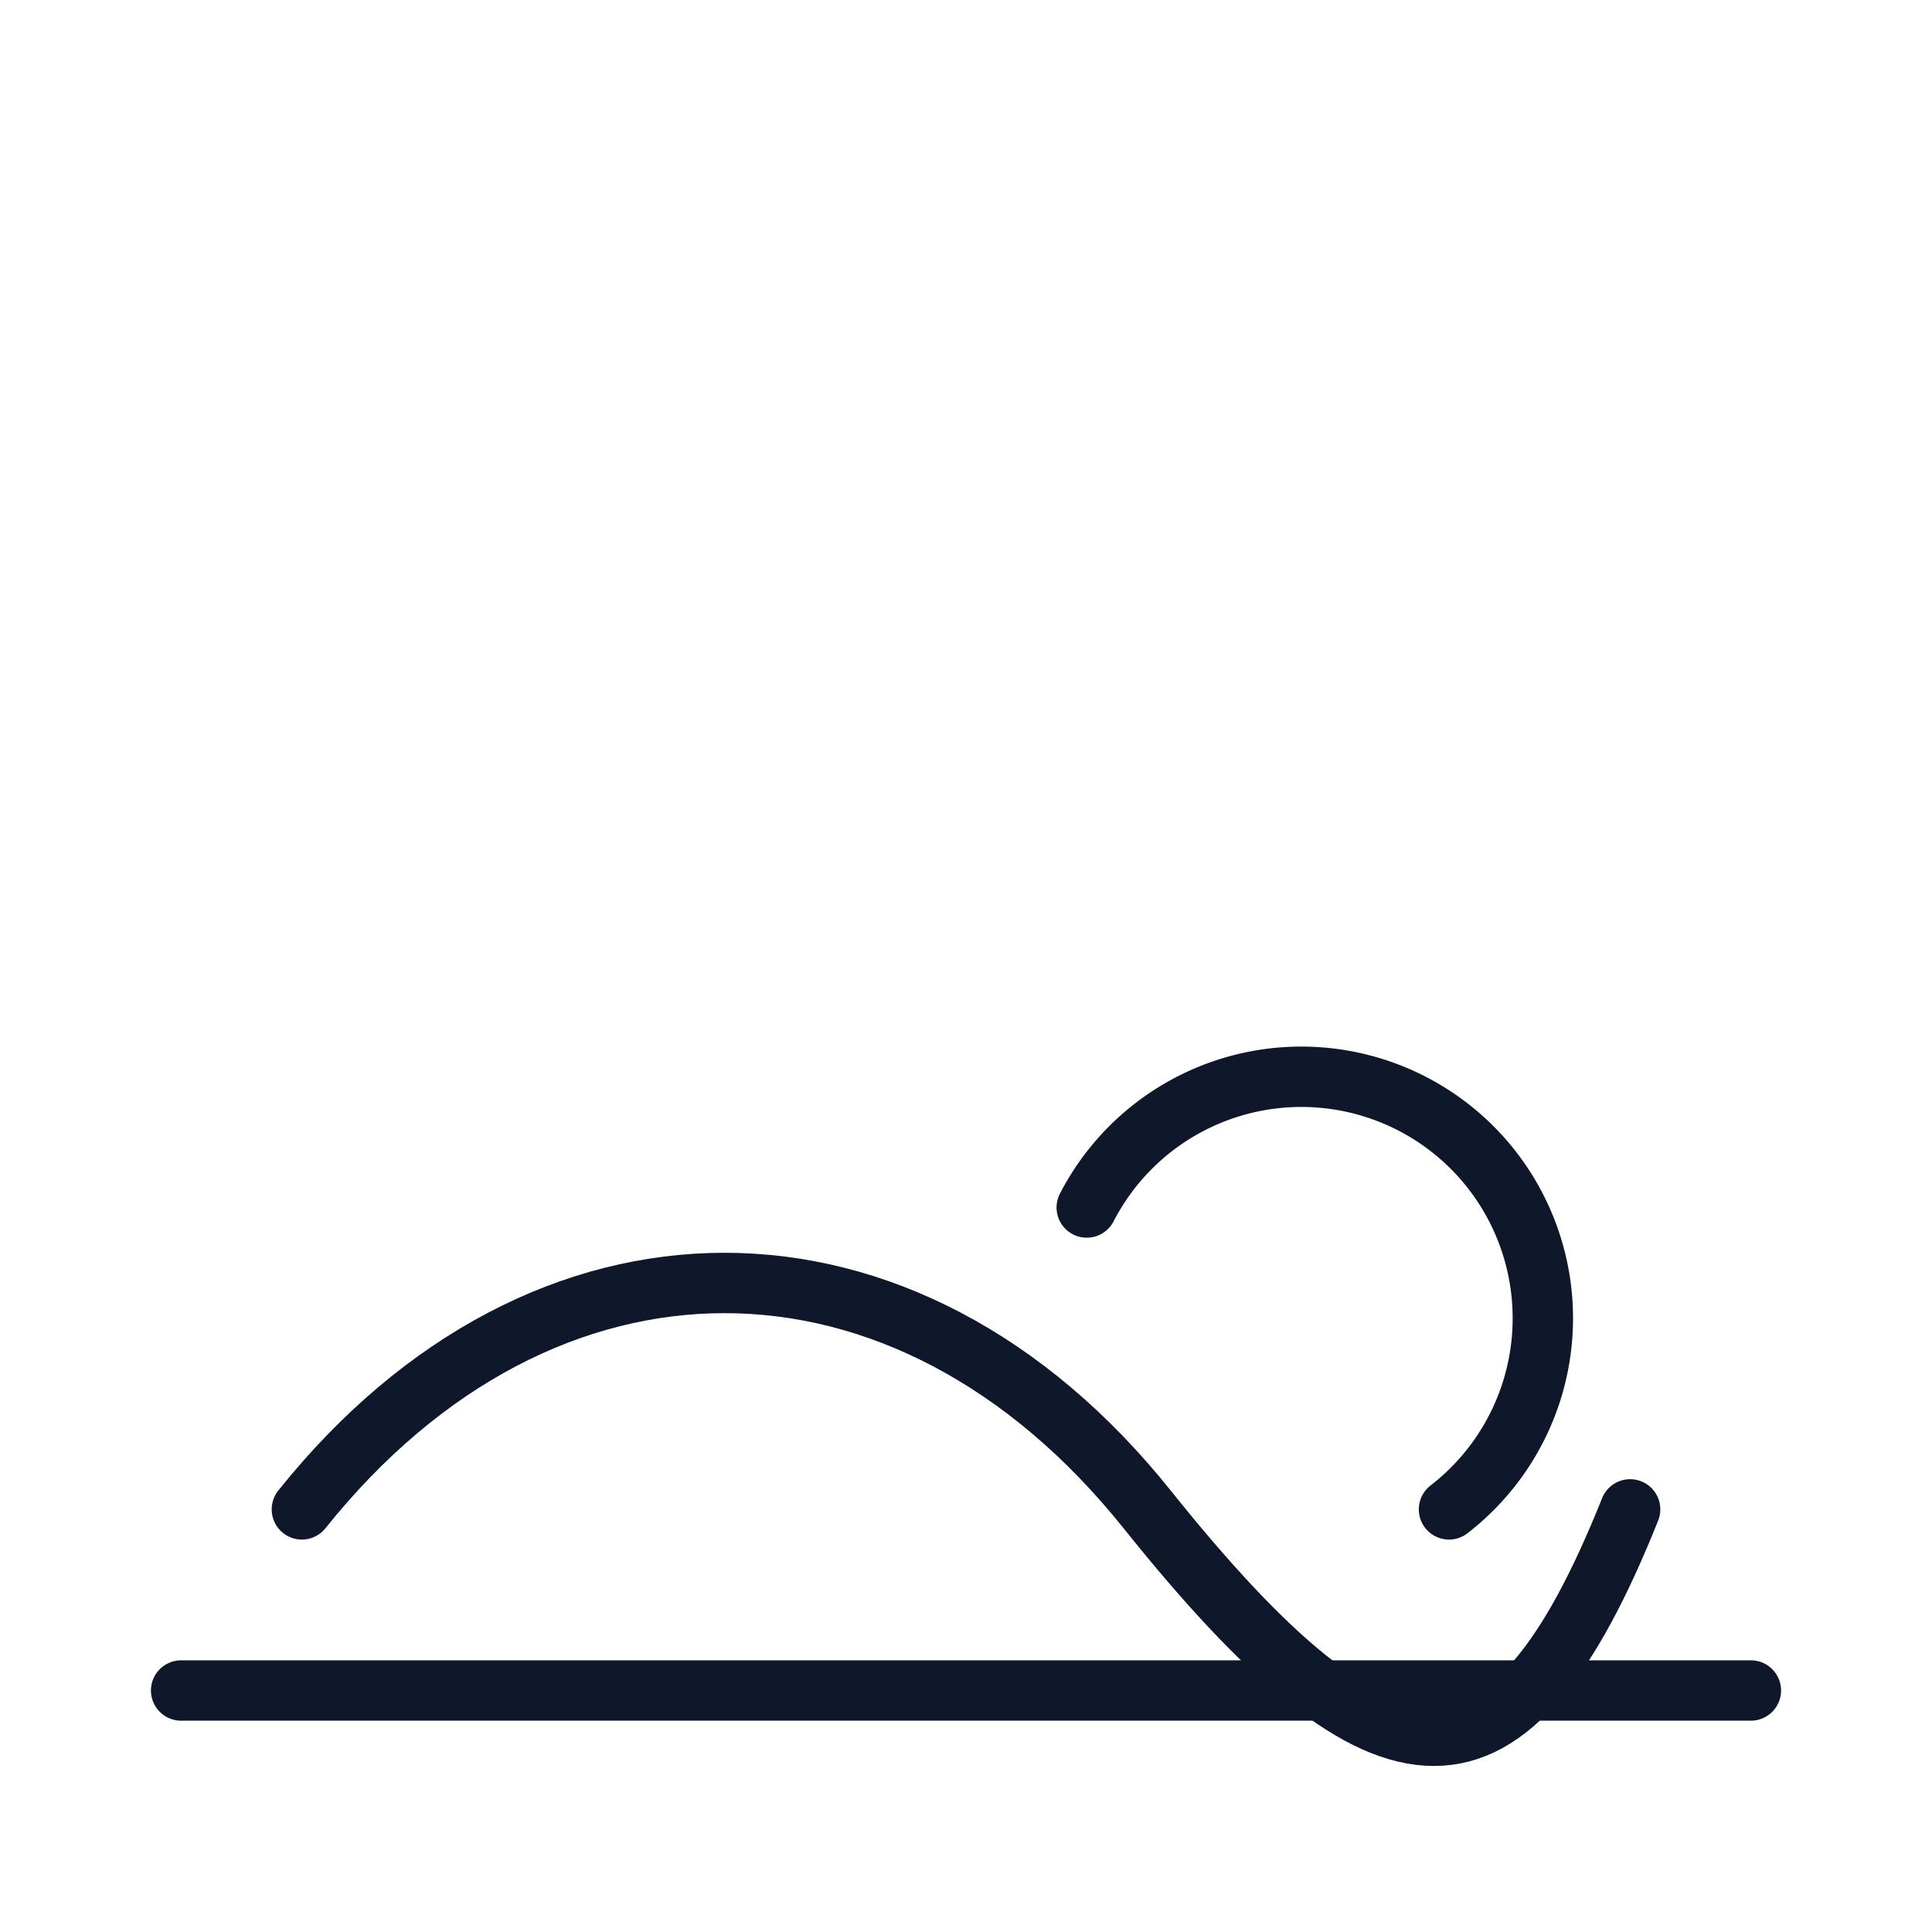
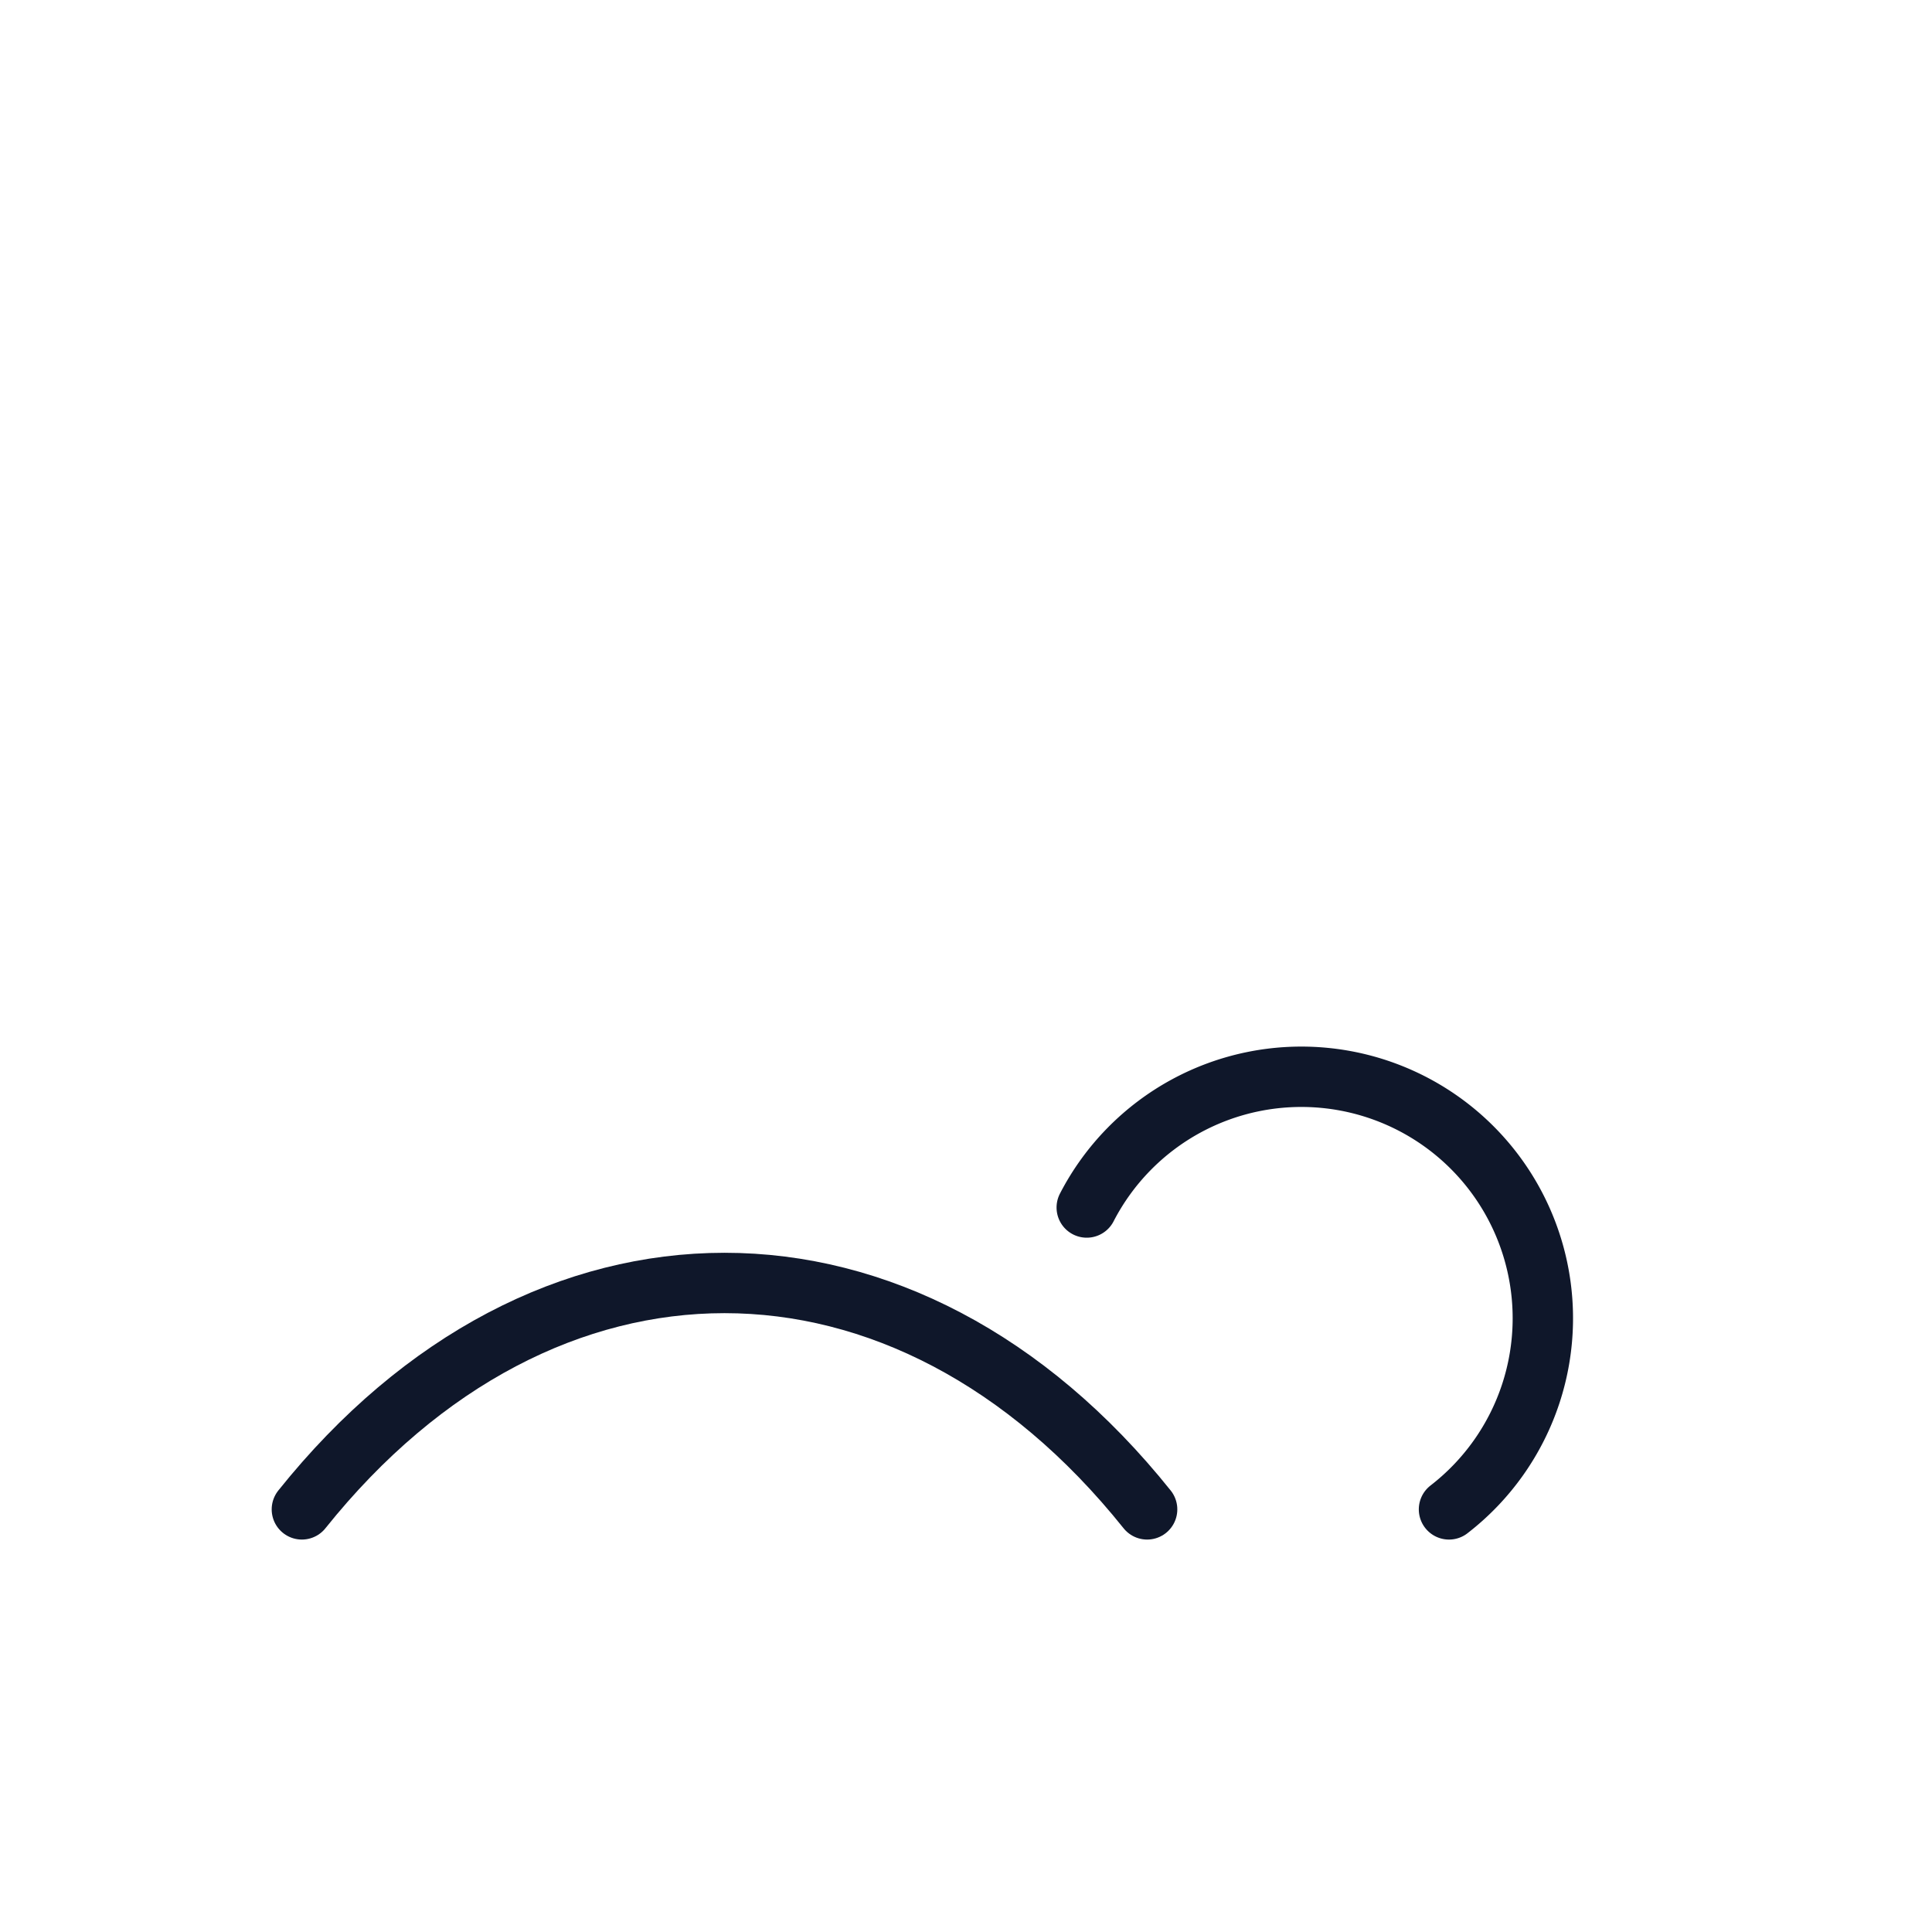
<svg xmlns="http://www.w3.org/2000/svg" width="64" height="64" viewBox="0 0 64 64" fill="none" stroke="#0F172A" stroke-width="2" stroke-linecap="round" stroke-linejoin="round">
  <title>Duisburg — Tiger &amp; Turtle (Outline)</title>
-   <path d="M6 56H58" />
-   <path d="M10 50c8-10 20-10 28 0s12 10 16 0" />
+   <path d="M10 50c8-10 20-10 28 0" />
  <path d="M36 40a8 8 0 1 1 12 10" />
</svg>